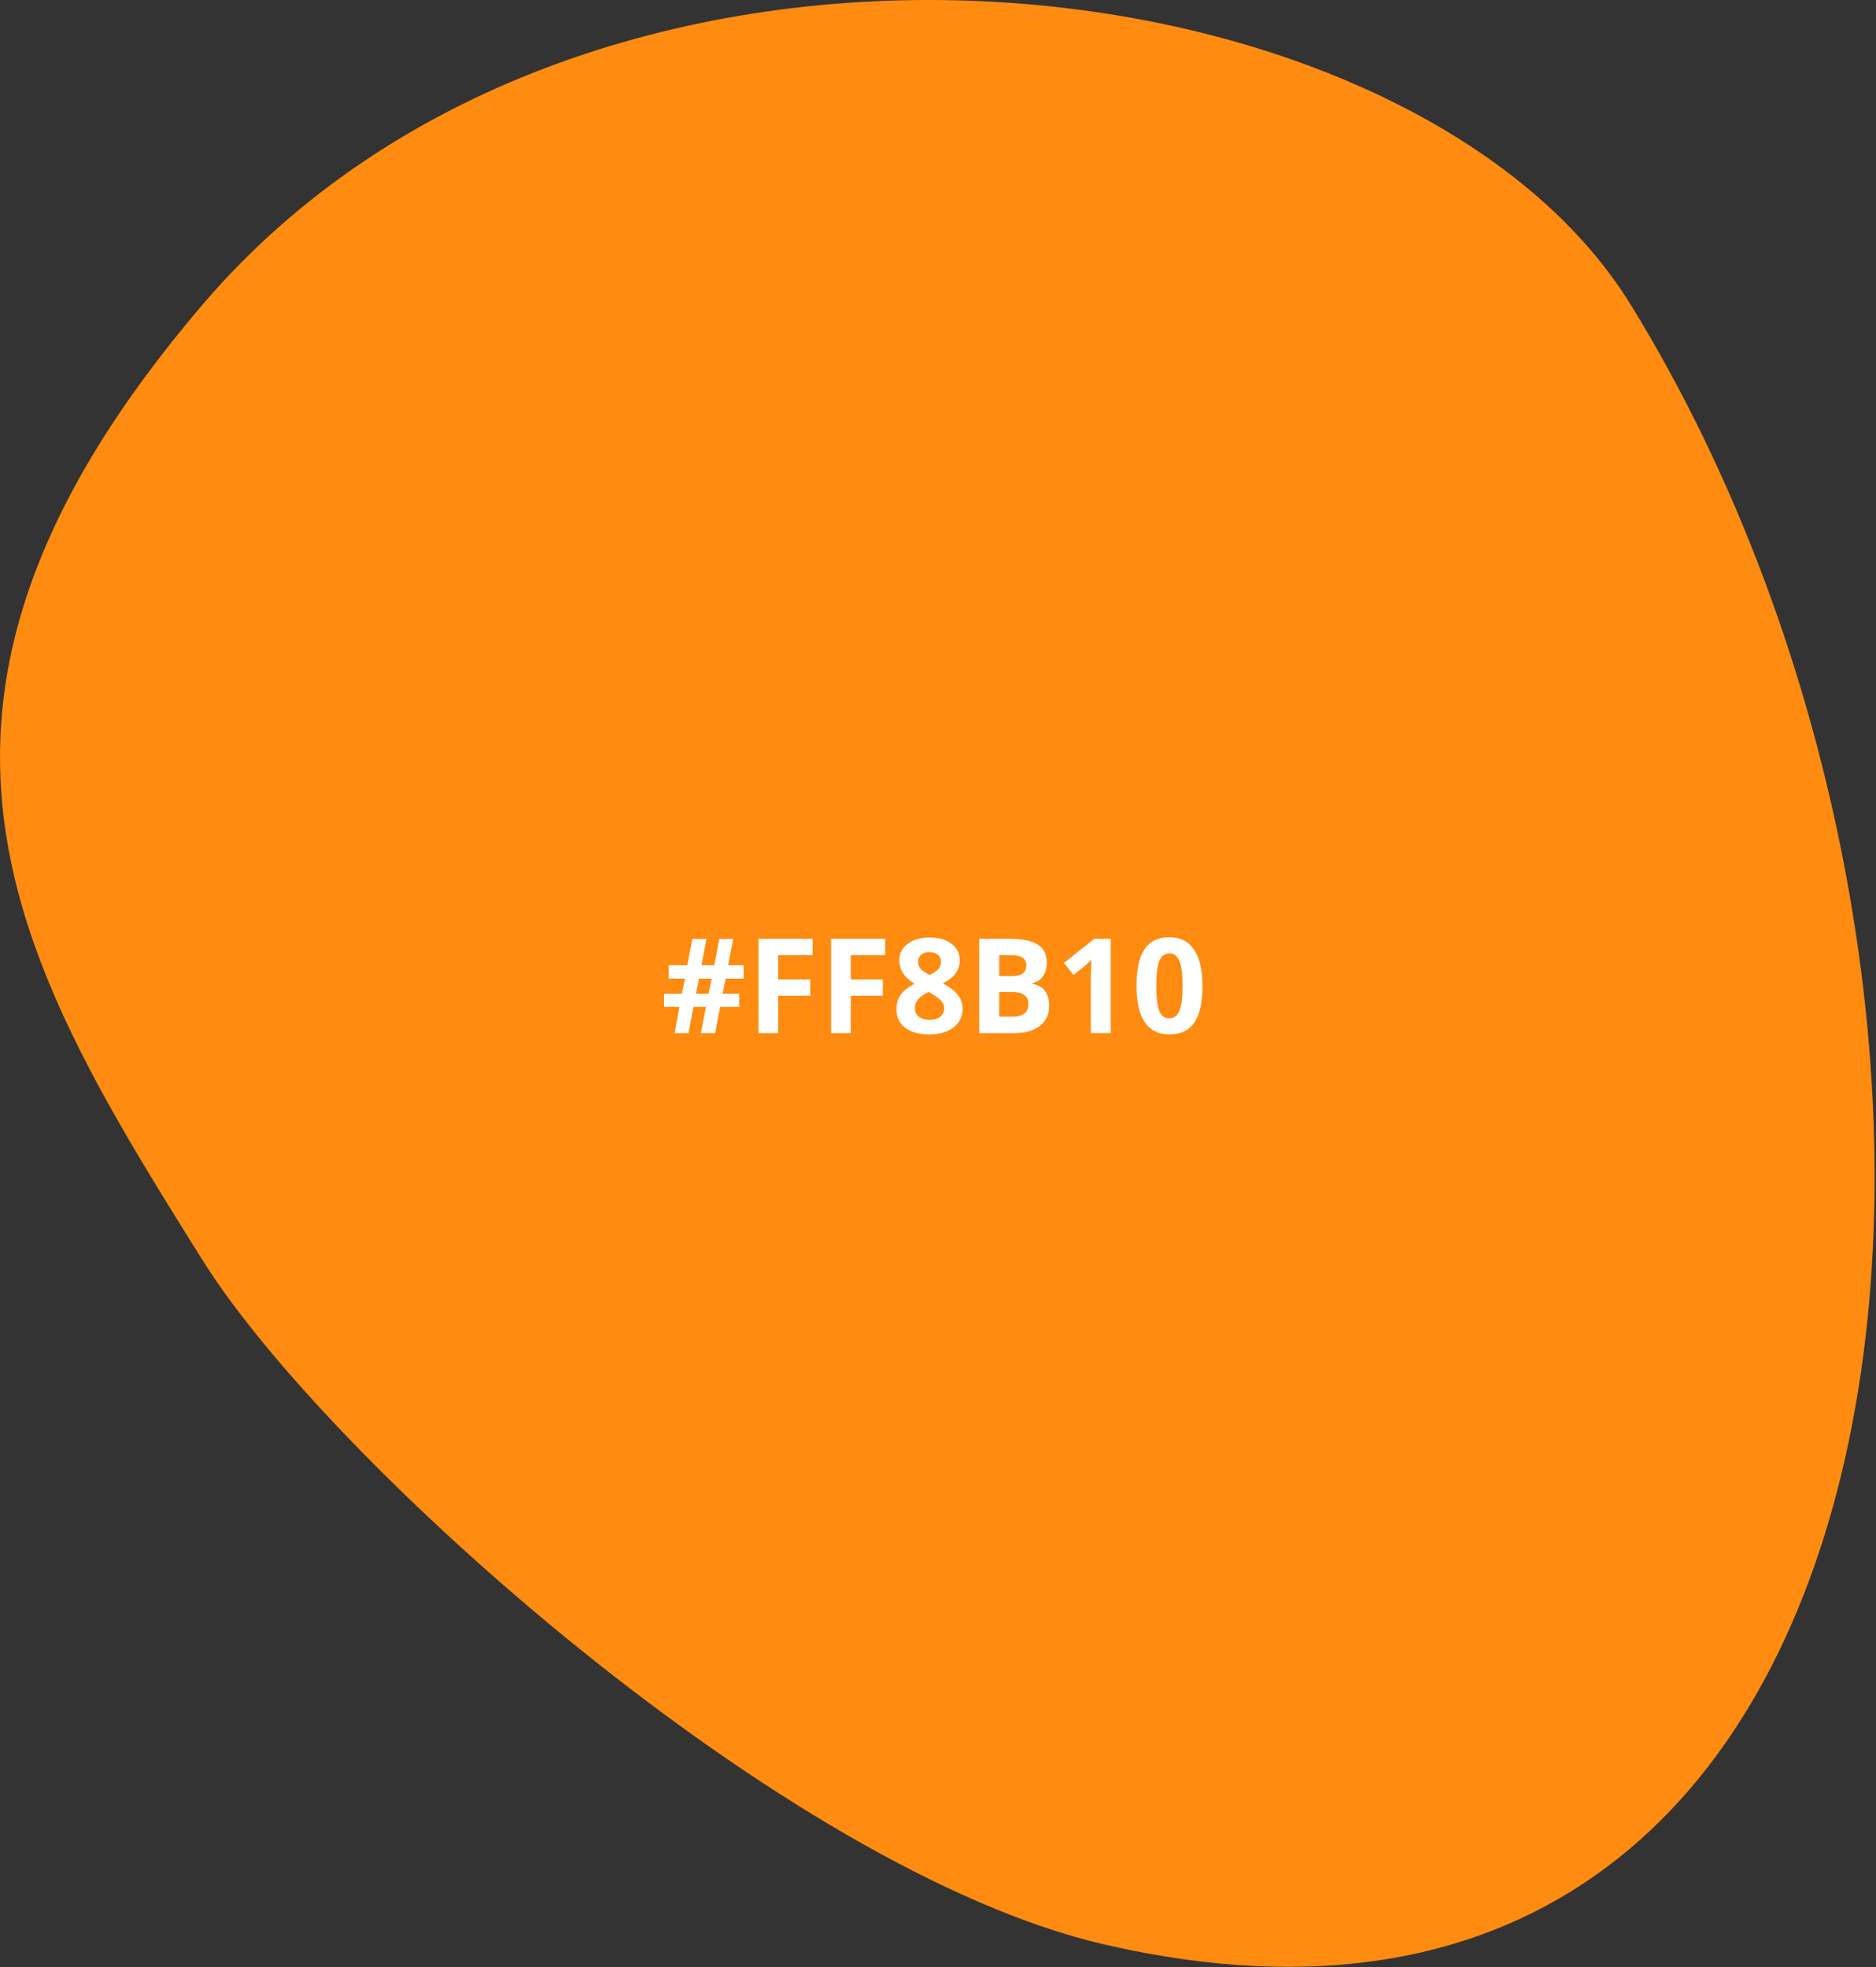
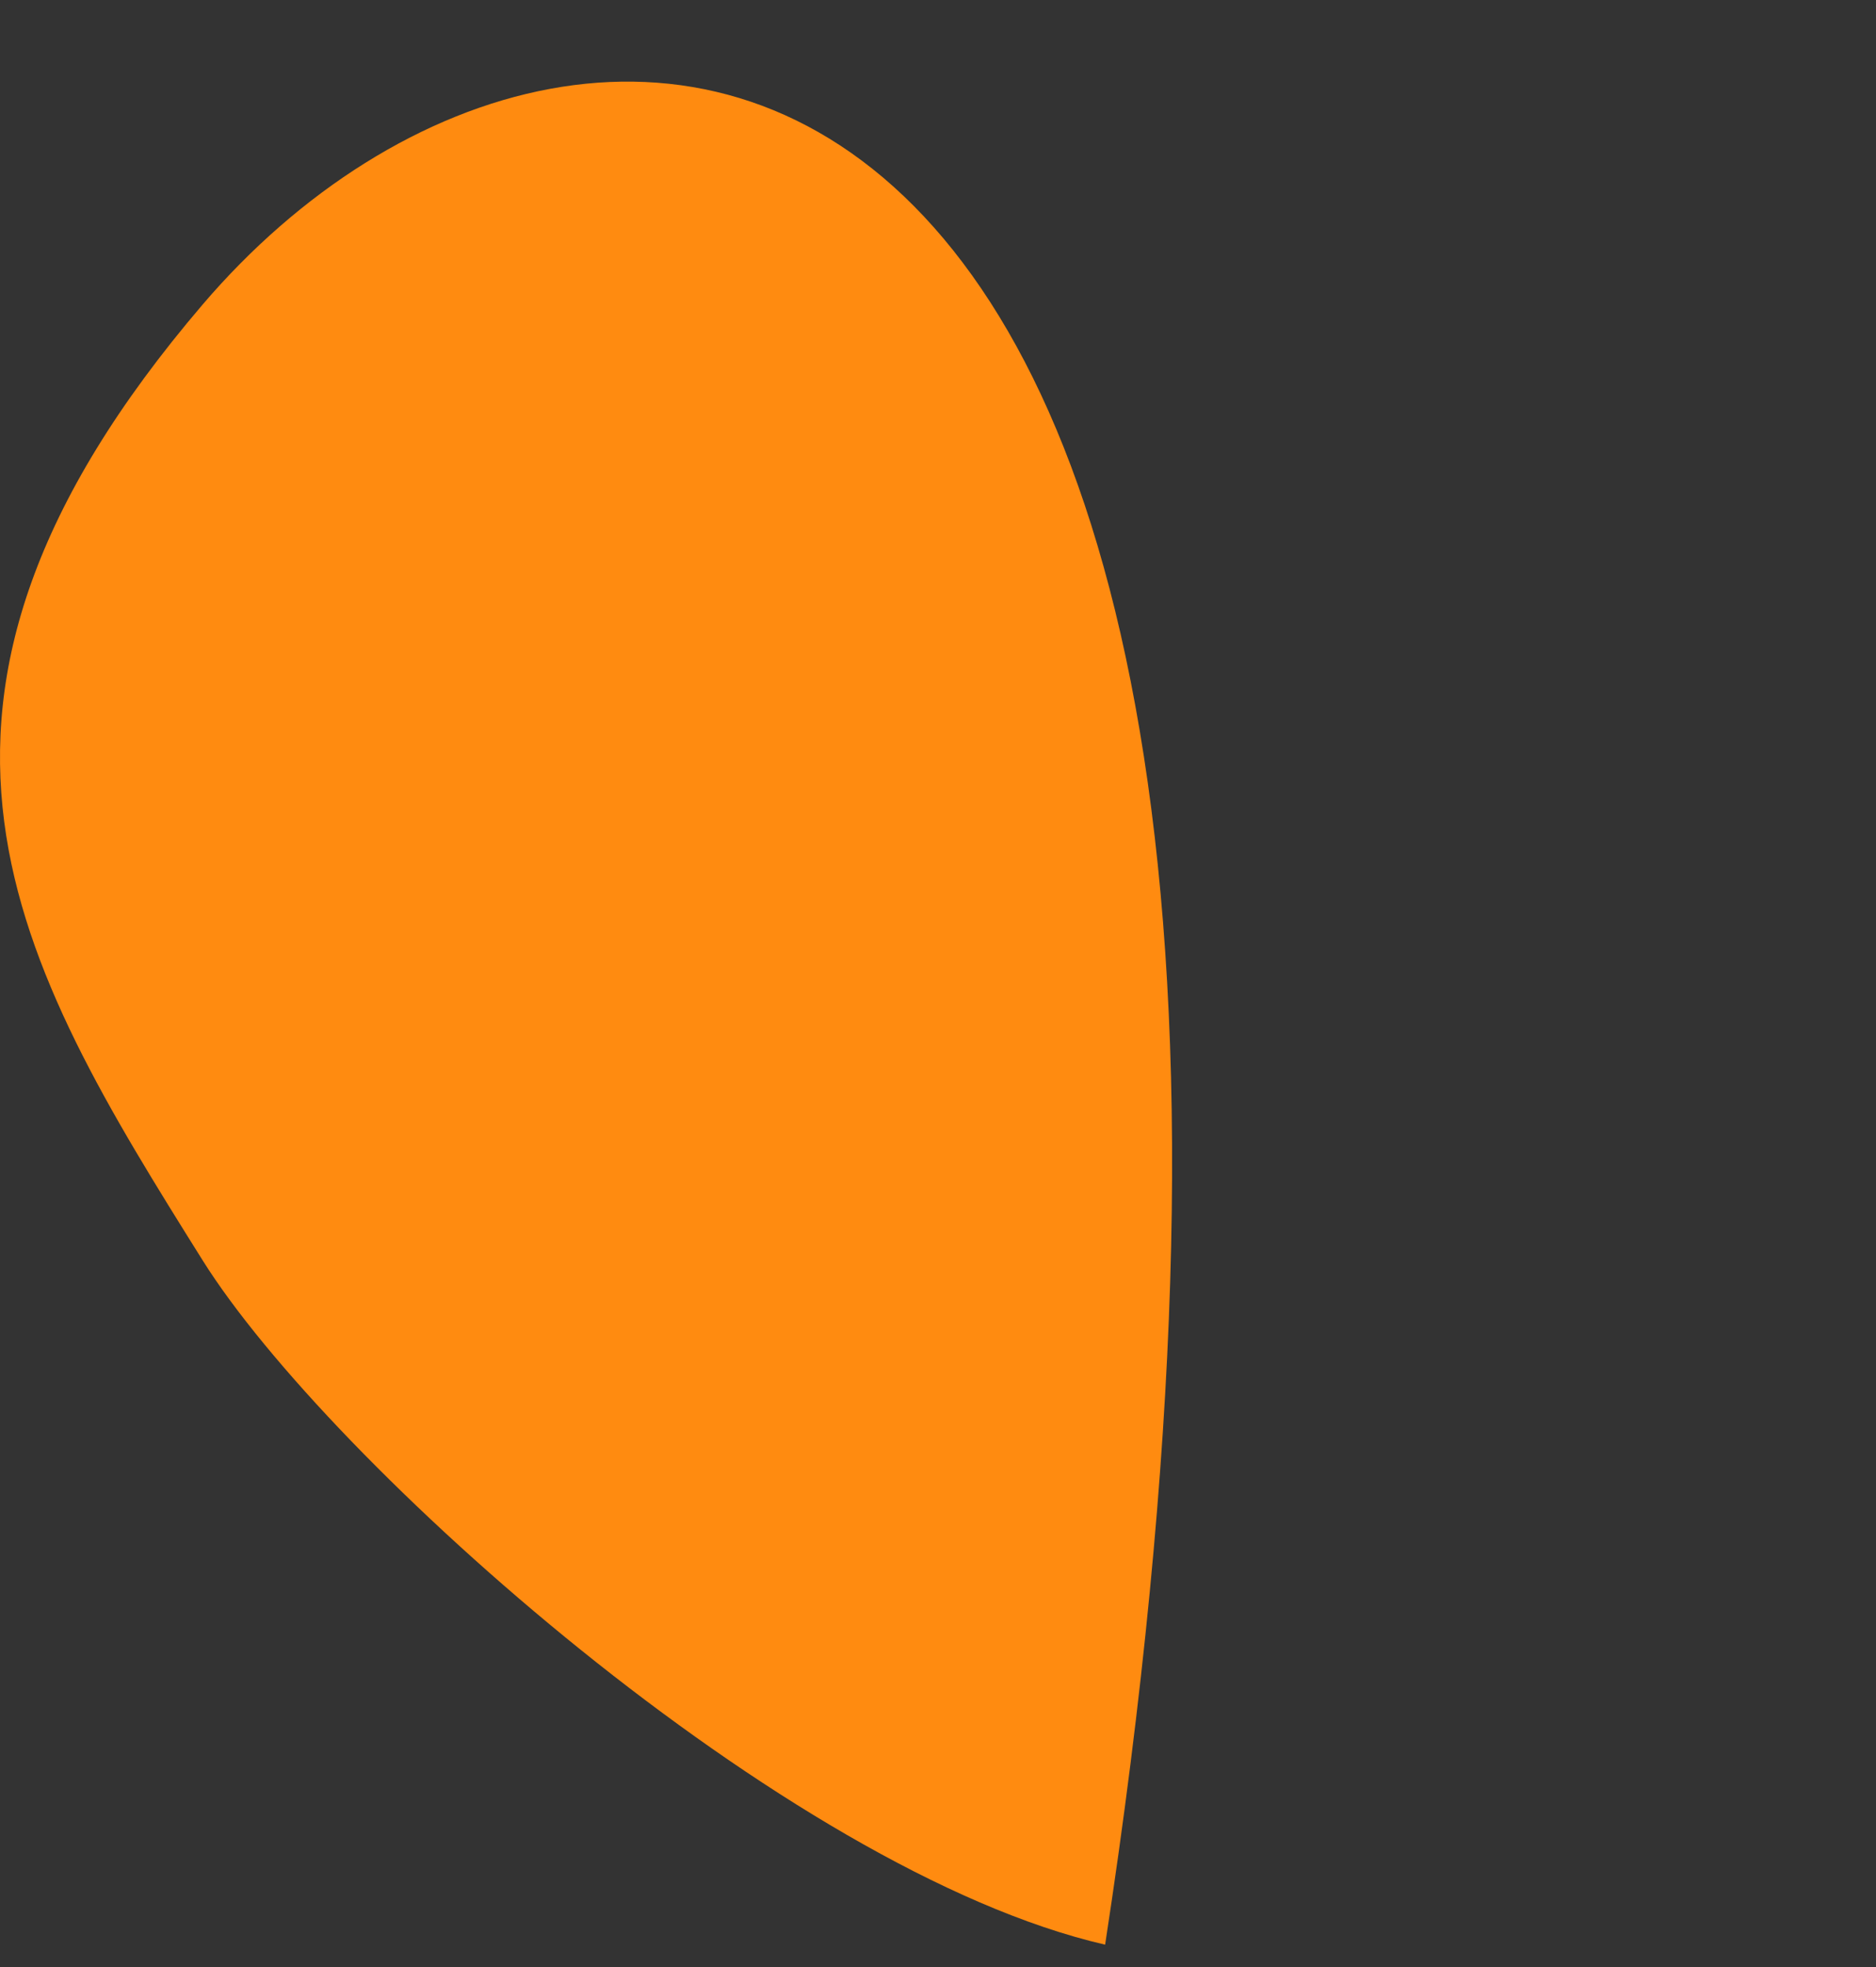
<svg xmlns="http://www.w3.org/2000/svg" width="227" height="238" viewBox="0 0 227 238" fill="none">
  <rect x="0" y="0" width="227" height="238" fill="#333333" stroke="none" />
-   <path d="M24.51 152.472C39.717 176.755 95.026 226.375 133.723 235.284C236.874 259.032 248.376 119.689 197.315 36.857C170.78 -6.188 71.38 -18.028 24.51 36.857C-16.963 85.423 1.966 116.472 24.51 152.472Z" fill="#FF8B10" />
-   <path d="M87.805 118.406L87.438 120.219H89.453V121.828H87.133L86.531 125H84.812L85.422 121.828H83.906L83.312 125H81.633L82.211 121.828H80.352V120.219H82.516L82.883 118.406H80.914V116.773H83.172L83.773 113.594H85.484L84.883 116.773H86.43L87.039 113.594H88.719L88.109 116.773H89.984V118.406H87.805ZM84.211 120.219H85.742L86.109 118.406H84.578L84.211 120.219ZM94.164 125H91.781V113.578H98.328V115.562H94.164V118.508H98.039V120.484H94.164V125ZM102.945 125H100.562V113.578H107.109V115.562H102.945V118.508H106.82V120.484H102.945V125ZM112.484 113.43C113.578 113.43 114.458 113.68 115.125 114.18C115.797 114.674 116.133 115.344 116.133 116.188C116.133 116.771 115.971 117.292 115.648 117.75C115.326 118.203 114.805 118.609 114.086 118.969C114.94 119.427 115.552 119.906 115.922 120.406C116.297 120.901 116.484 121.445 116.484 122.039C116.484 122.977 116.117 123.732 115.383 124.305C114.648 124.872 113.682 125.156 112.484 125.156C111.234 125.156 110.253 124.891 109.539 124.359C108.826 123.828 108.469 123.076 108.469 122.102C108.469 121.451 108.641 120.872 108.984 120.367C109.333 119.862 109.891 119.417 110.656 119.031C110.005 118.62 109.536 118.18 109.25 117.711C108.964 117.242 108.82 116.729 108.82 116.172C108.82 115.354 109.159 114.693 109.836 114.188C110.513 113.682 111.396 113.43 112.484 113.43ZM110.703 121.961C110.703 122.409 110.859 122.758 111.172 123.008C111.484 123.258 111.911 123.383 112.453 123.383C113.052 123.383 113.5 123.255 113.797 123C114.094 122.74 114.242 122.398 114.242 121.977C114.242 121.628 114.094 121.302 113.797 121C113.505 120.693 113.029 120.367 112.367 120.023C111.258 120.534 110.703 121.18 110.703 121.961ZM112.469 115.195C112.057 115.195 111.724 115.302 111.469 115.516C111.219 115.724 111.094 116.005 111.094 116.359C111.094 116.672 111.193 116.953 111.391 117.203C111.594 117.448 111.958 117.701 112.484 117.961C112.995 117.721 113.352 117.477 113.555 117.227C113.758 116.977 113.859 116.688 113.859 116.359C113.859 116 113.729 115.716 113.469 115.508C113.208 115.299 112.875 115.195 112.469 115.195ZM118.484 113.578H122.039C123.659 113.578 124.833 113.81 125.562 114.273C126.297 114.732 126.664 115.464 126.664 116.469C126.664 117.151 126.503 117.711 126.18 118.148C125.862 118.586 125.438 118.849 124.906 118.938V119.016C125.63 119.177 126.151 119.479 126.469 119.922C126.792 120.365 126.953 120.953 126.953 121.688C126.953 122.729 126.576 123.542 125.82 124.125C125.07 124.708 124.049 125 122.758 125H118.484V113.578ZM120.906 118.102H122.312C122.969 118.102 123.443 118 123.734 117.797C124.031 117.594 124.18 117.258 124.18 116.789C124.18 116.352 124.018 116.039 123.695 115.852C123.378 115.659 122.872 115.562 122.18 115.562H120.906V118.102ZM120.906 120.023V123H122.484C123.151 123 123.643 122.872 123.961 122.617C124.279 122.362 124.438 121.971 124.438 121.445C124.438 120.497 123.76 120.023 122.406 120.023H120.906ZM134.406 125H131.992V118.391L132.016 117.305L132.055 116.117C131.654 116.518 131.375 116.781 131.219 116.906L129.906 117.961L128.742 116.508L132.422 113.578H134.406V125ZM145.5 119.289C145.5 121.284 145.172 122.76 144.516 123.719C143.865 124.677 142.859 125.156 141.5 125.156C140.182 125.156 139.188 124.661 138.516 123.672C137.849 122.682 137.516 121.221 137.516 119.289C137.516 117.273 137.841 115.789 138.492 114.836C139.143 113.878 140.146 113.398 141.5 113.398C142.818 113.398 143.812 113.898 144.484 114.898C145.161 115.898 145.5 117.362 145.5 119.289ZM139.914 119.289C139.914 120.69 140.034 121.695 140.273 122.305C140.518 122.909 140.927 123.211 141.5 123.211C142.062 123.211 142.469 122.904 142.719 122.289C142.969 121.674 143.094 120.674 143.094 119.289C143.094 117.888 142.966 116.883 142.711 116.273C142.461 115.659 142.057 115.352 141.5 115.352C140.932 115.352 140.526 115.659 140.281 116.273C140.036 116.883 139.914 117.888 139.914 119.289Z" fill="white" />
+   <path d="M24.51 152.472C39.717 176.755 95.026 226.375 133.723 235.284C170.78 -6.188 71.38 -18.028 24.51 36.857C-16.963 85.423 1.966 116.472 24.51 152.472Z" fill="#FF8B10" />
</svg>